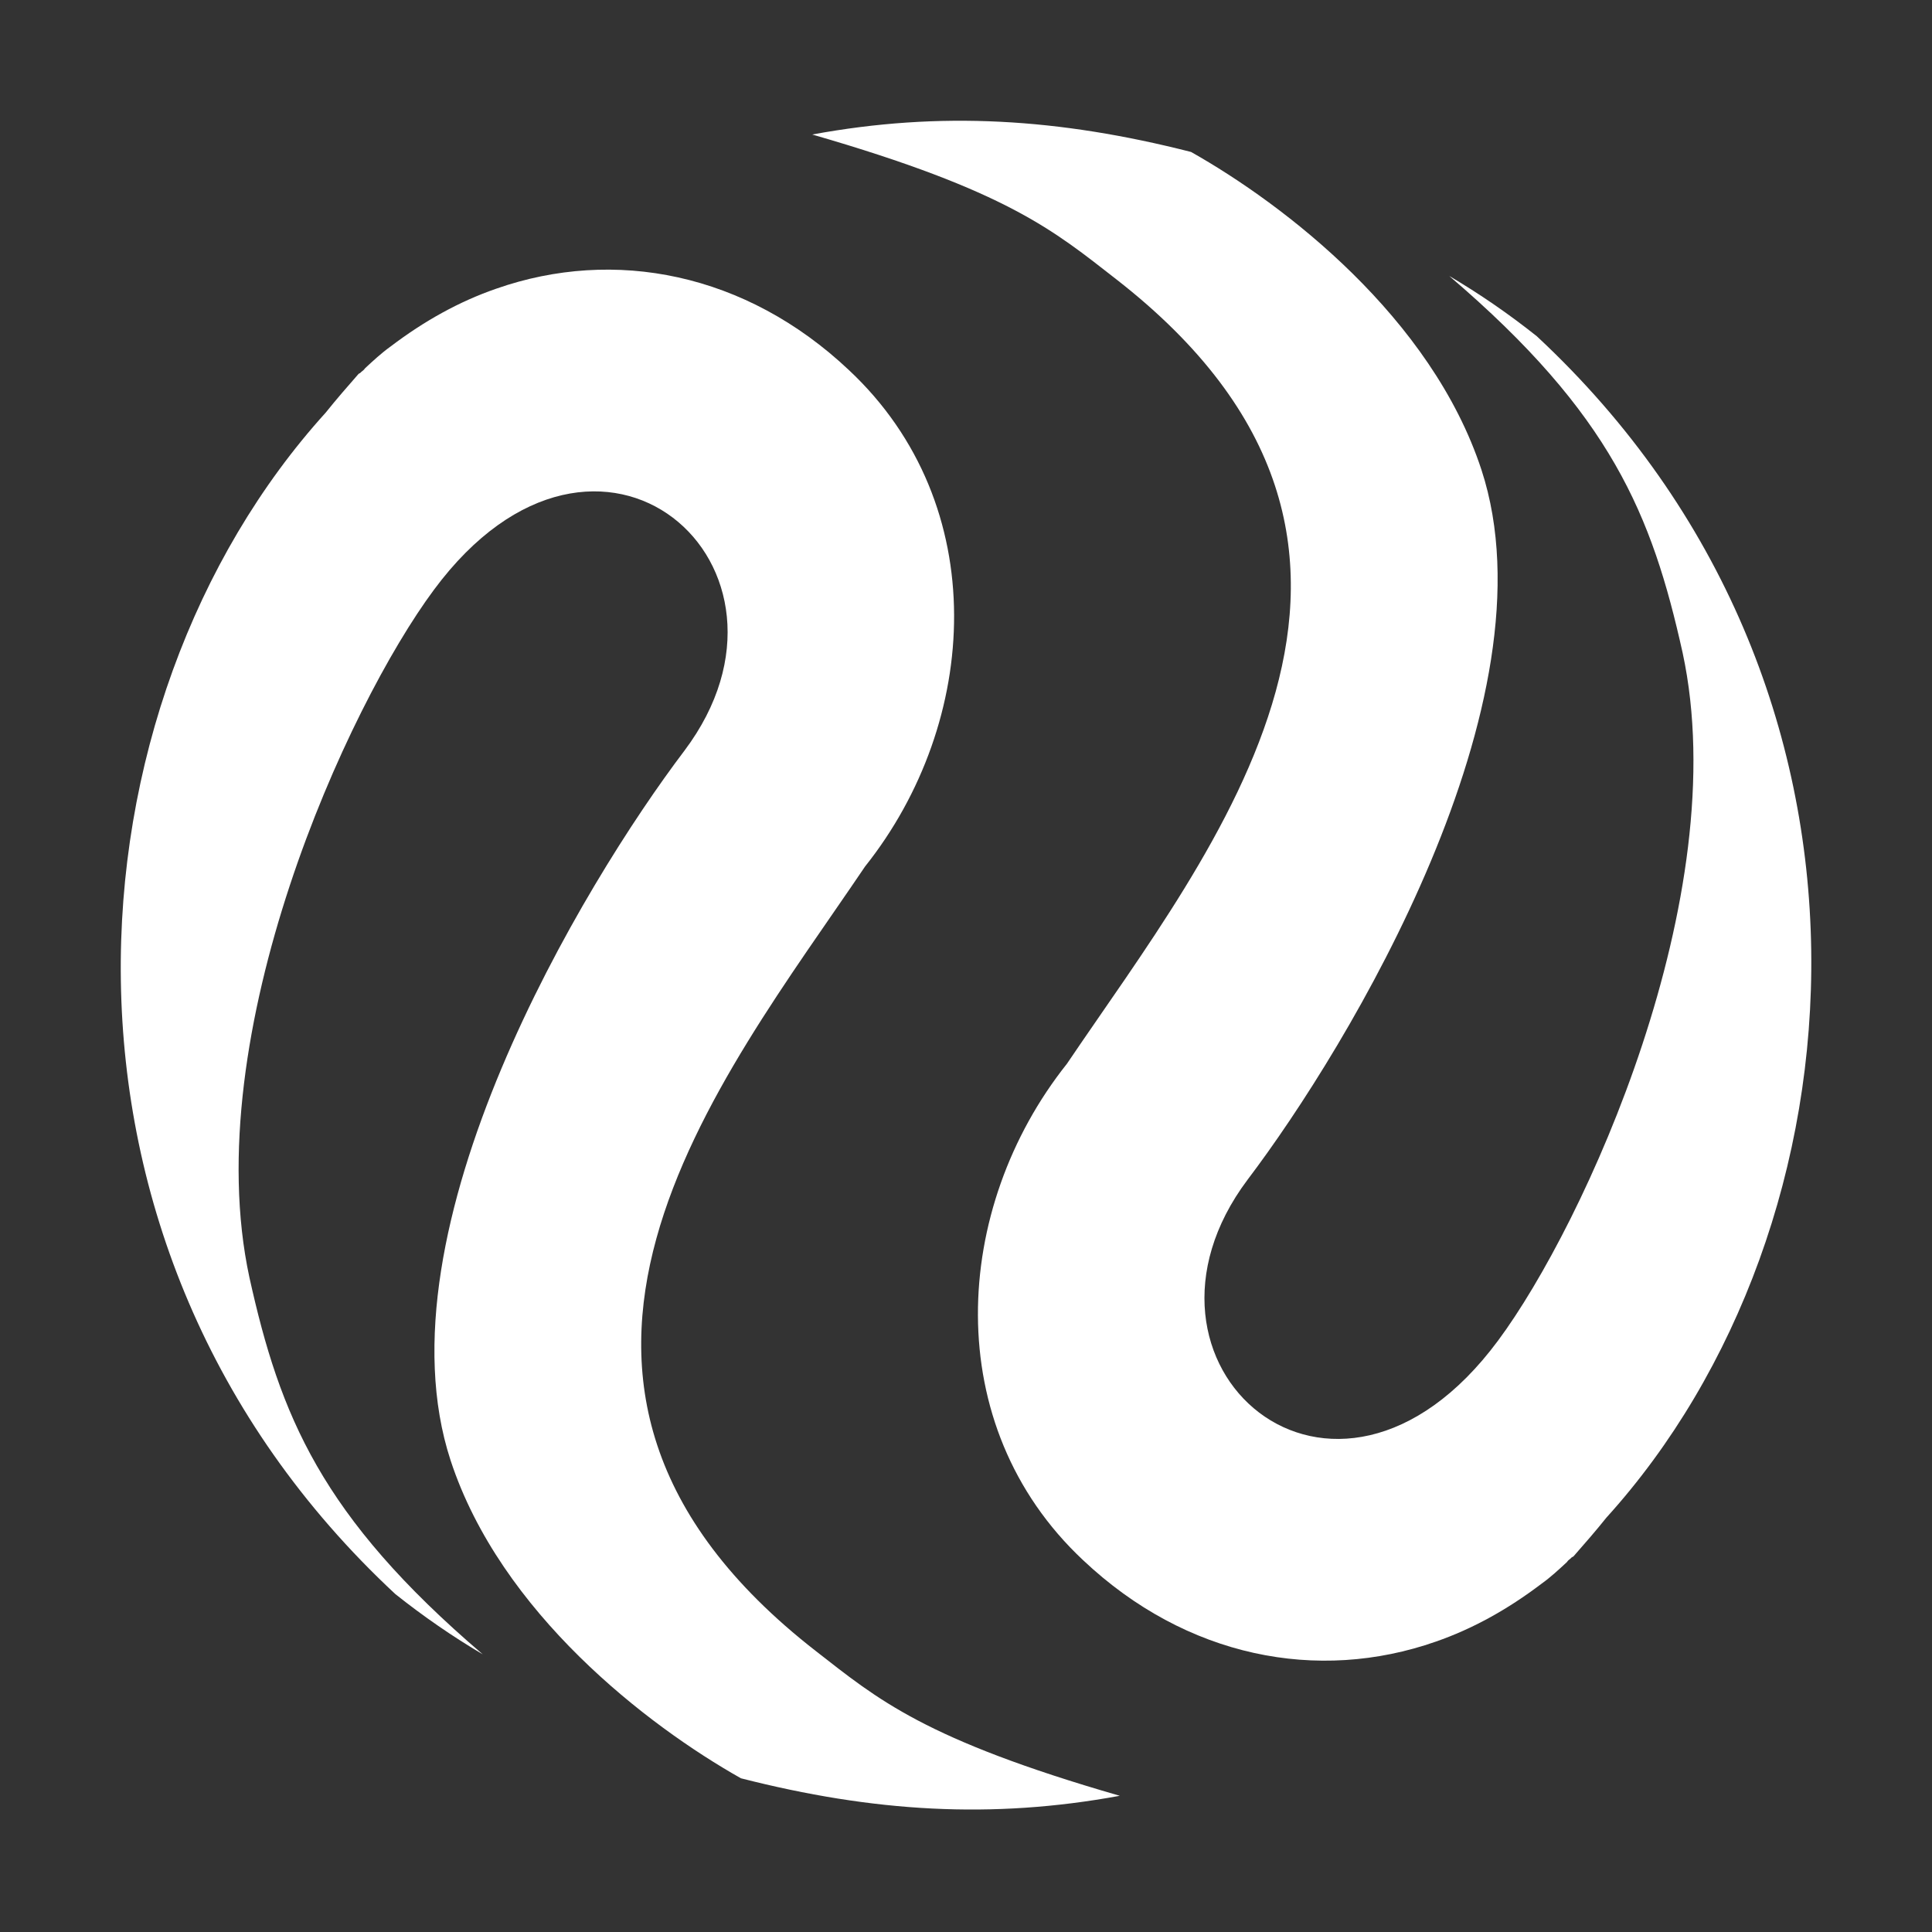
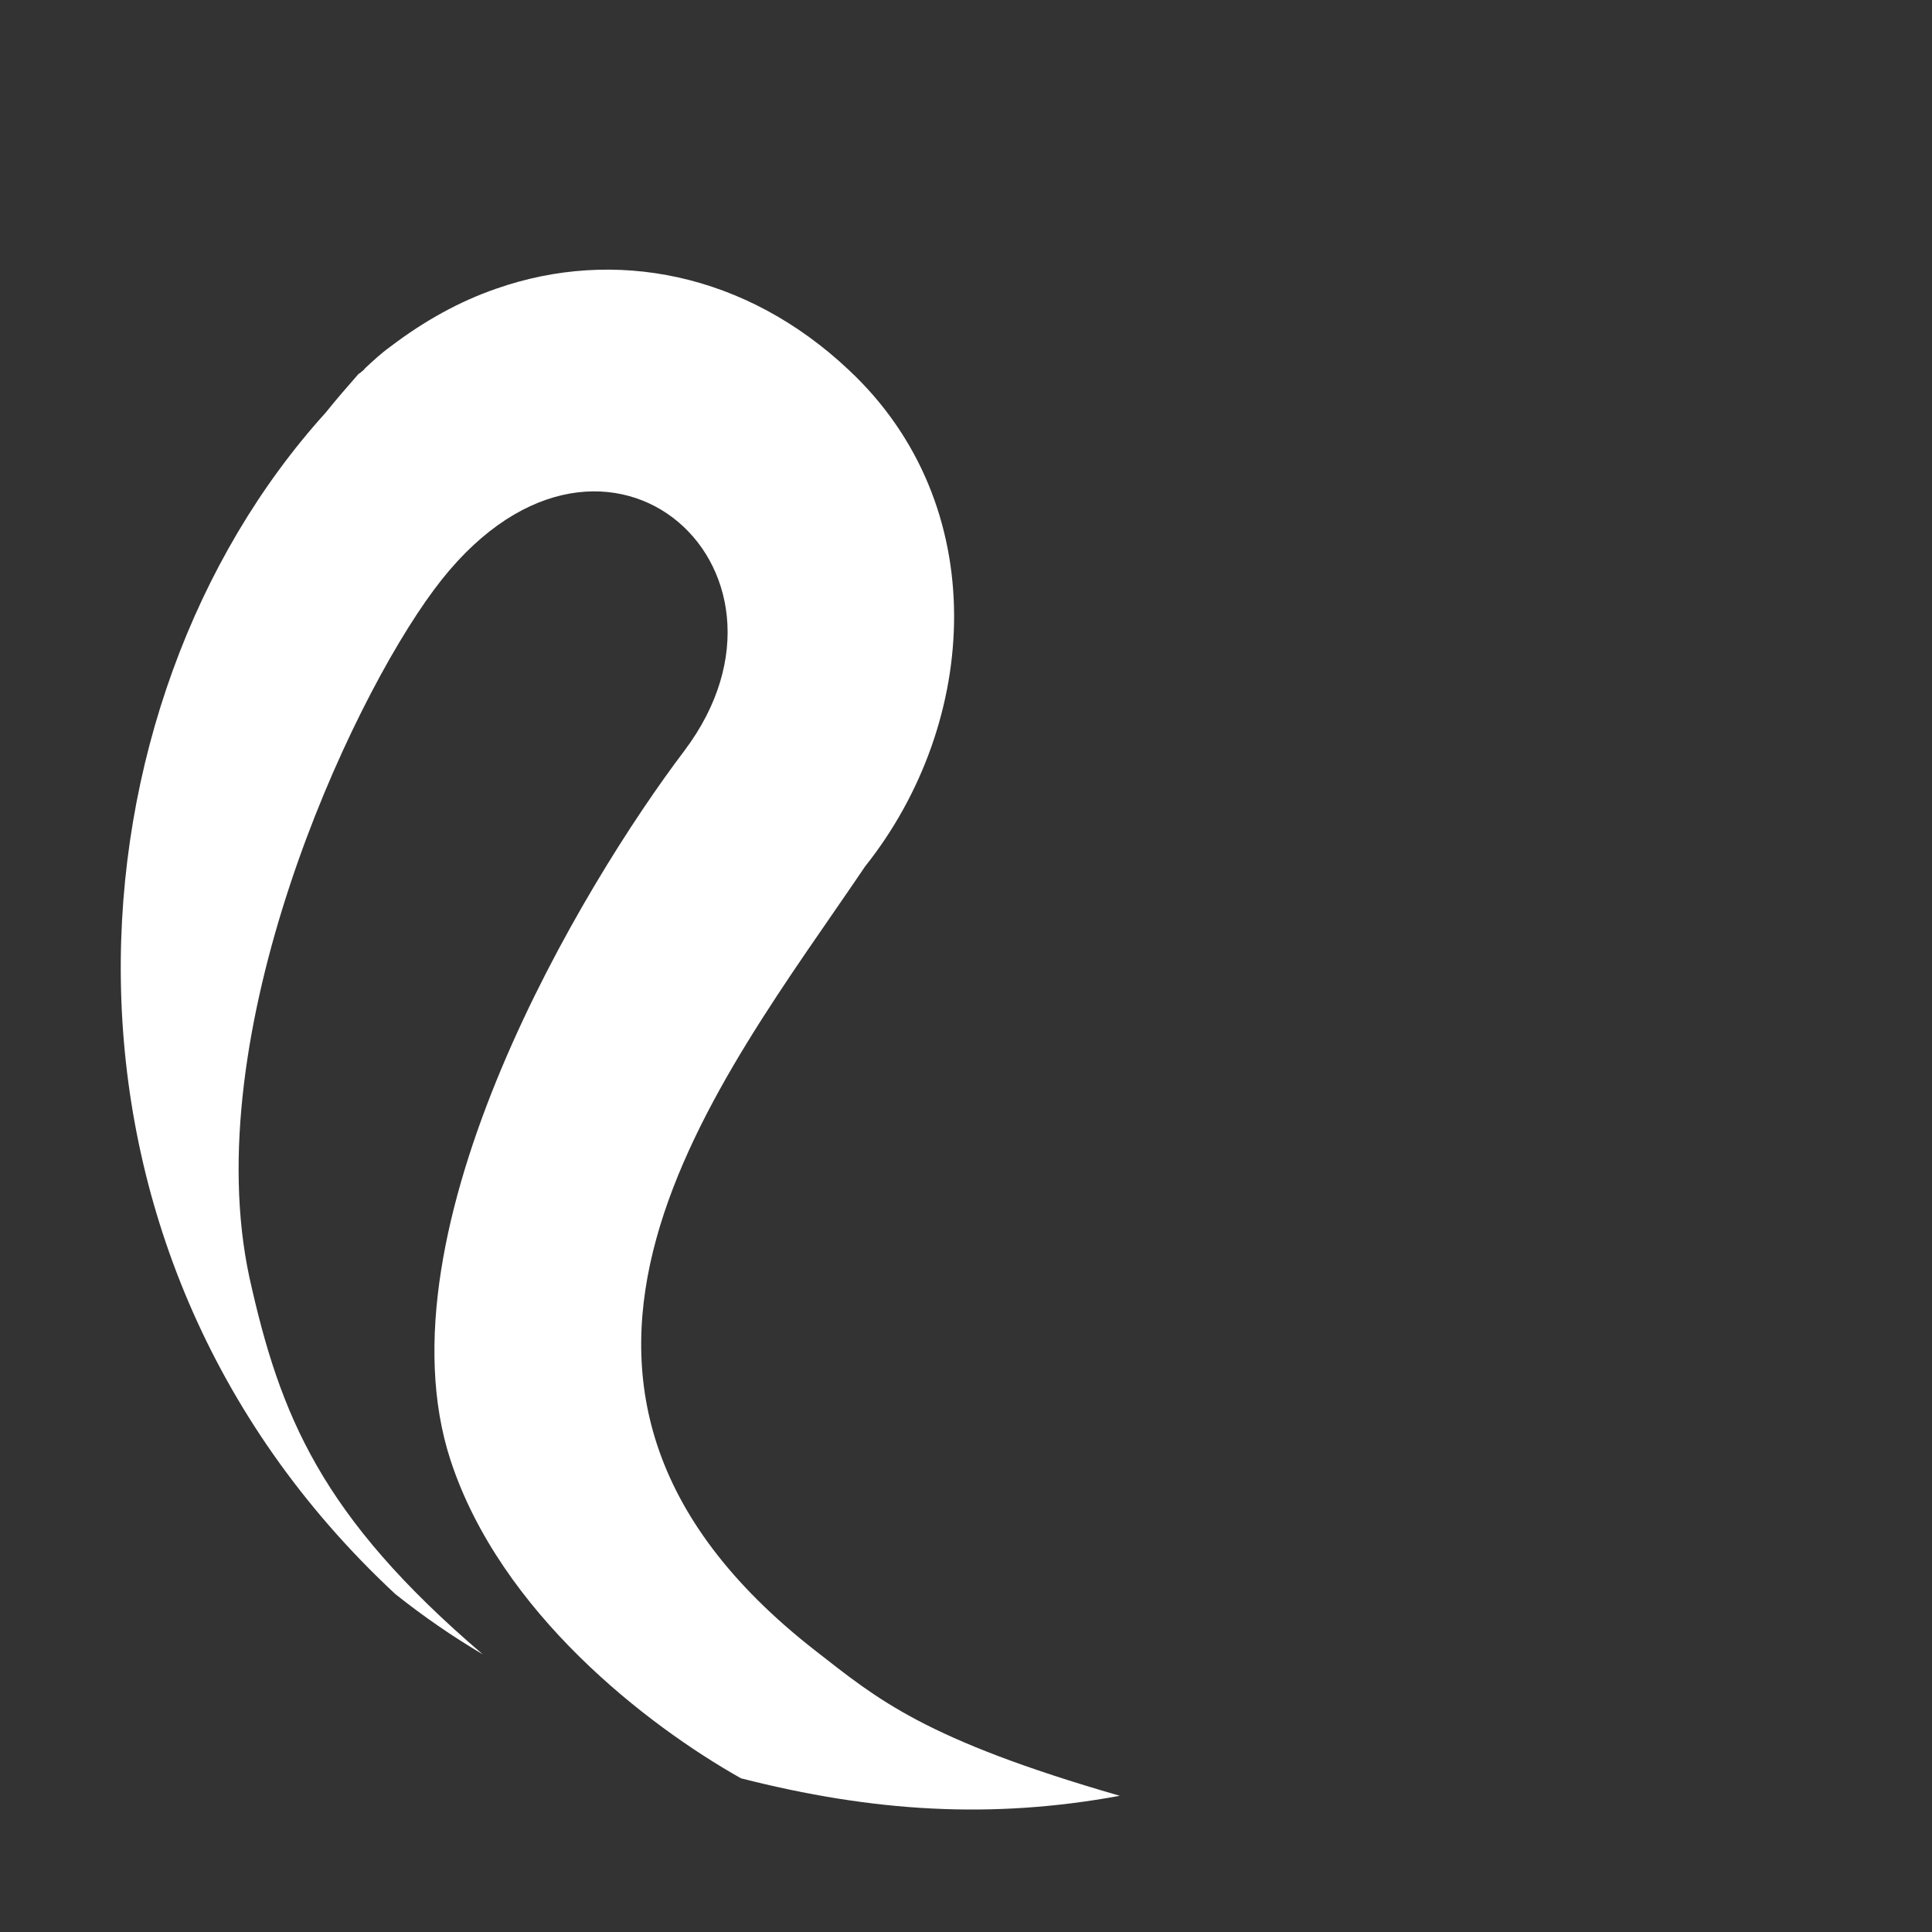
<svg xmlns="http://www.w3.org/2000/svg" width="32" height="32" viewBox="0 0 32 32" fill="none">
  <rect x="0" y="0" width="32" height="32" fill="#333333" stroke="none" />
  <g id="Injective">
    <mask id="mask0_1095_345" style="mask-type: alpha" maskUnits="userSpaceOnUse" x="0" y="0" width="32" height="32">
      <rect id="16px" width="32" height="32" fill="#D9D9D9" />
    </mask>
    <g mask="url(#mask0_1095_345)">
      <g id="Group 9387">
        <path id="Vector" d="M5.395 6.834C5.569 6.616 5.753 6.405 5.937 6.195C5.945 6.185 5.964 6.183 5.972 6.172C5.989 6.152 6.016 6.139 6.032 6.118L6.049 6.097C6.177 5.979 6.314 5.85 6.472 5.737C7.029 5.314 7.608 4.993 8.218 4.782C10.175 4.096 12.353 4.519 14.061 6.13C16.446 8.363 16.232 11.961 14.328 14.352C11.922 17.917 7.788 22.891 13.512 27.346C14.542 28.148 15.305 28.808 18.547 29.744C16.427 30.134 14.461 30.013 12.272 29.454C10.724 28.581 8.291 26.713 7.463 24.188C6.211 20.36 9.666 14.638 11.336 12.434C13.628 9.384 9.919 6.082 7.188 9.768C5.76 11.689 3.263 17.125 4.131 21.158C4.638 23.445 5.315 25.111 7.996 27.401C7.499 27.108 7.016 26.775 6.548 26.403C0.317 20.605 1.04 11.64 5.395 6.834Z" fill="white" />
-         <path id="Vector_2" d="M26.606 25.138C26.432 25.356 26.248 25.566 26.064 25.776C26.055 25.787 26.037 25.789 26.028 25.799C26.012 25.82 25.985 25.833 25.968 25.853L25.952 25.874C25.823 25.993 25.686 26.122 25.529 26.234C24.971 26.657 24.393 26.978 23.783 27.19C21.826 27.876 19.648 27.453 17.94 25.842C15.555 23.608 15.768 20.011 17.672 17.619C20.078 14.054 24.213 9.081 18.488 4.625C17.459 3.824 16.695 3.164 13.453 2.228C15.573 1.837 17.54 1.959 19.728 2.517C21.276 3.39 23.71 5.259 24.538 7.783C25.79 11.611 22.335 17.334 20.665 19.538C18.373 22.588 22.082 25.89 24.813 22.204C26.24 20.282 28.738 14.846 27.87 10.814C27.362 8.527 26.686 6.86 24.004 4.571C24.502 4.864 24.985 5.196 25.453 5.568C31.684 11.367 30.961 20.332 26.606 25.138Z" fill="white" />
      </g>
    </g>
  </g>
</svg>